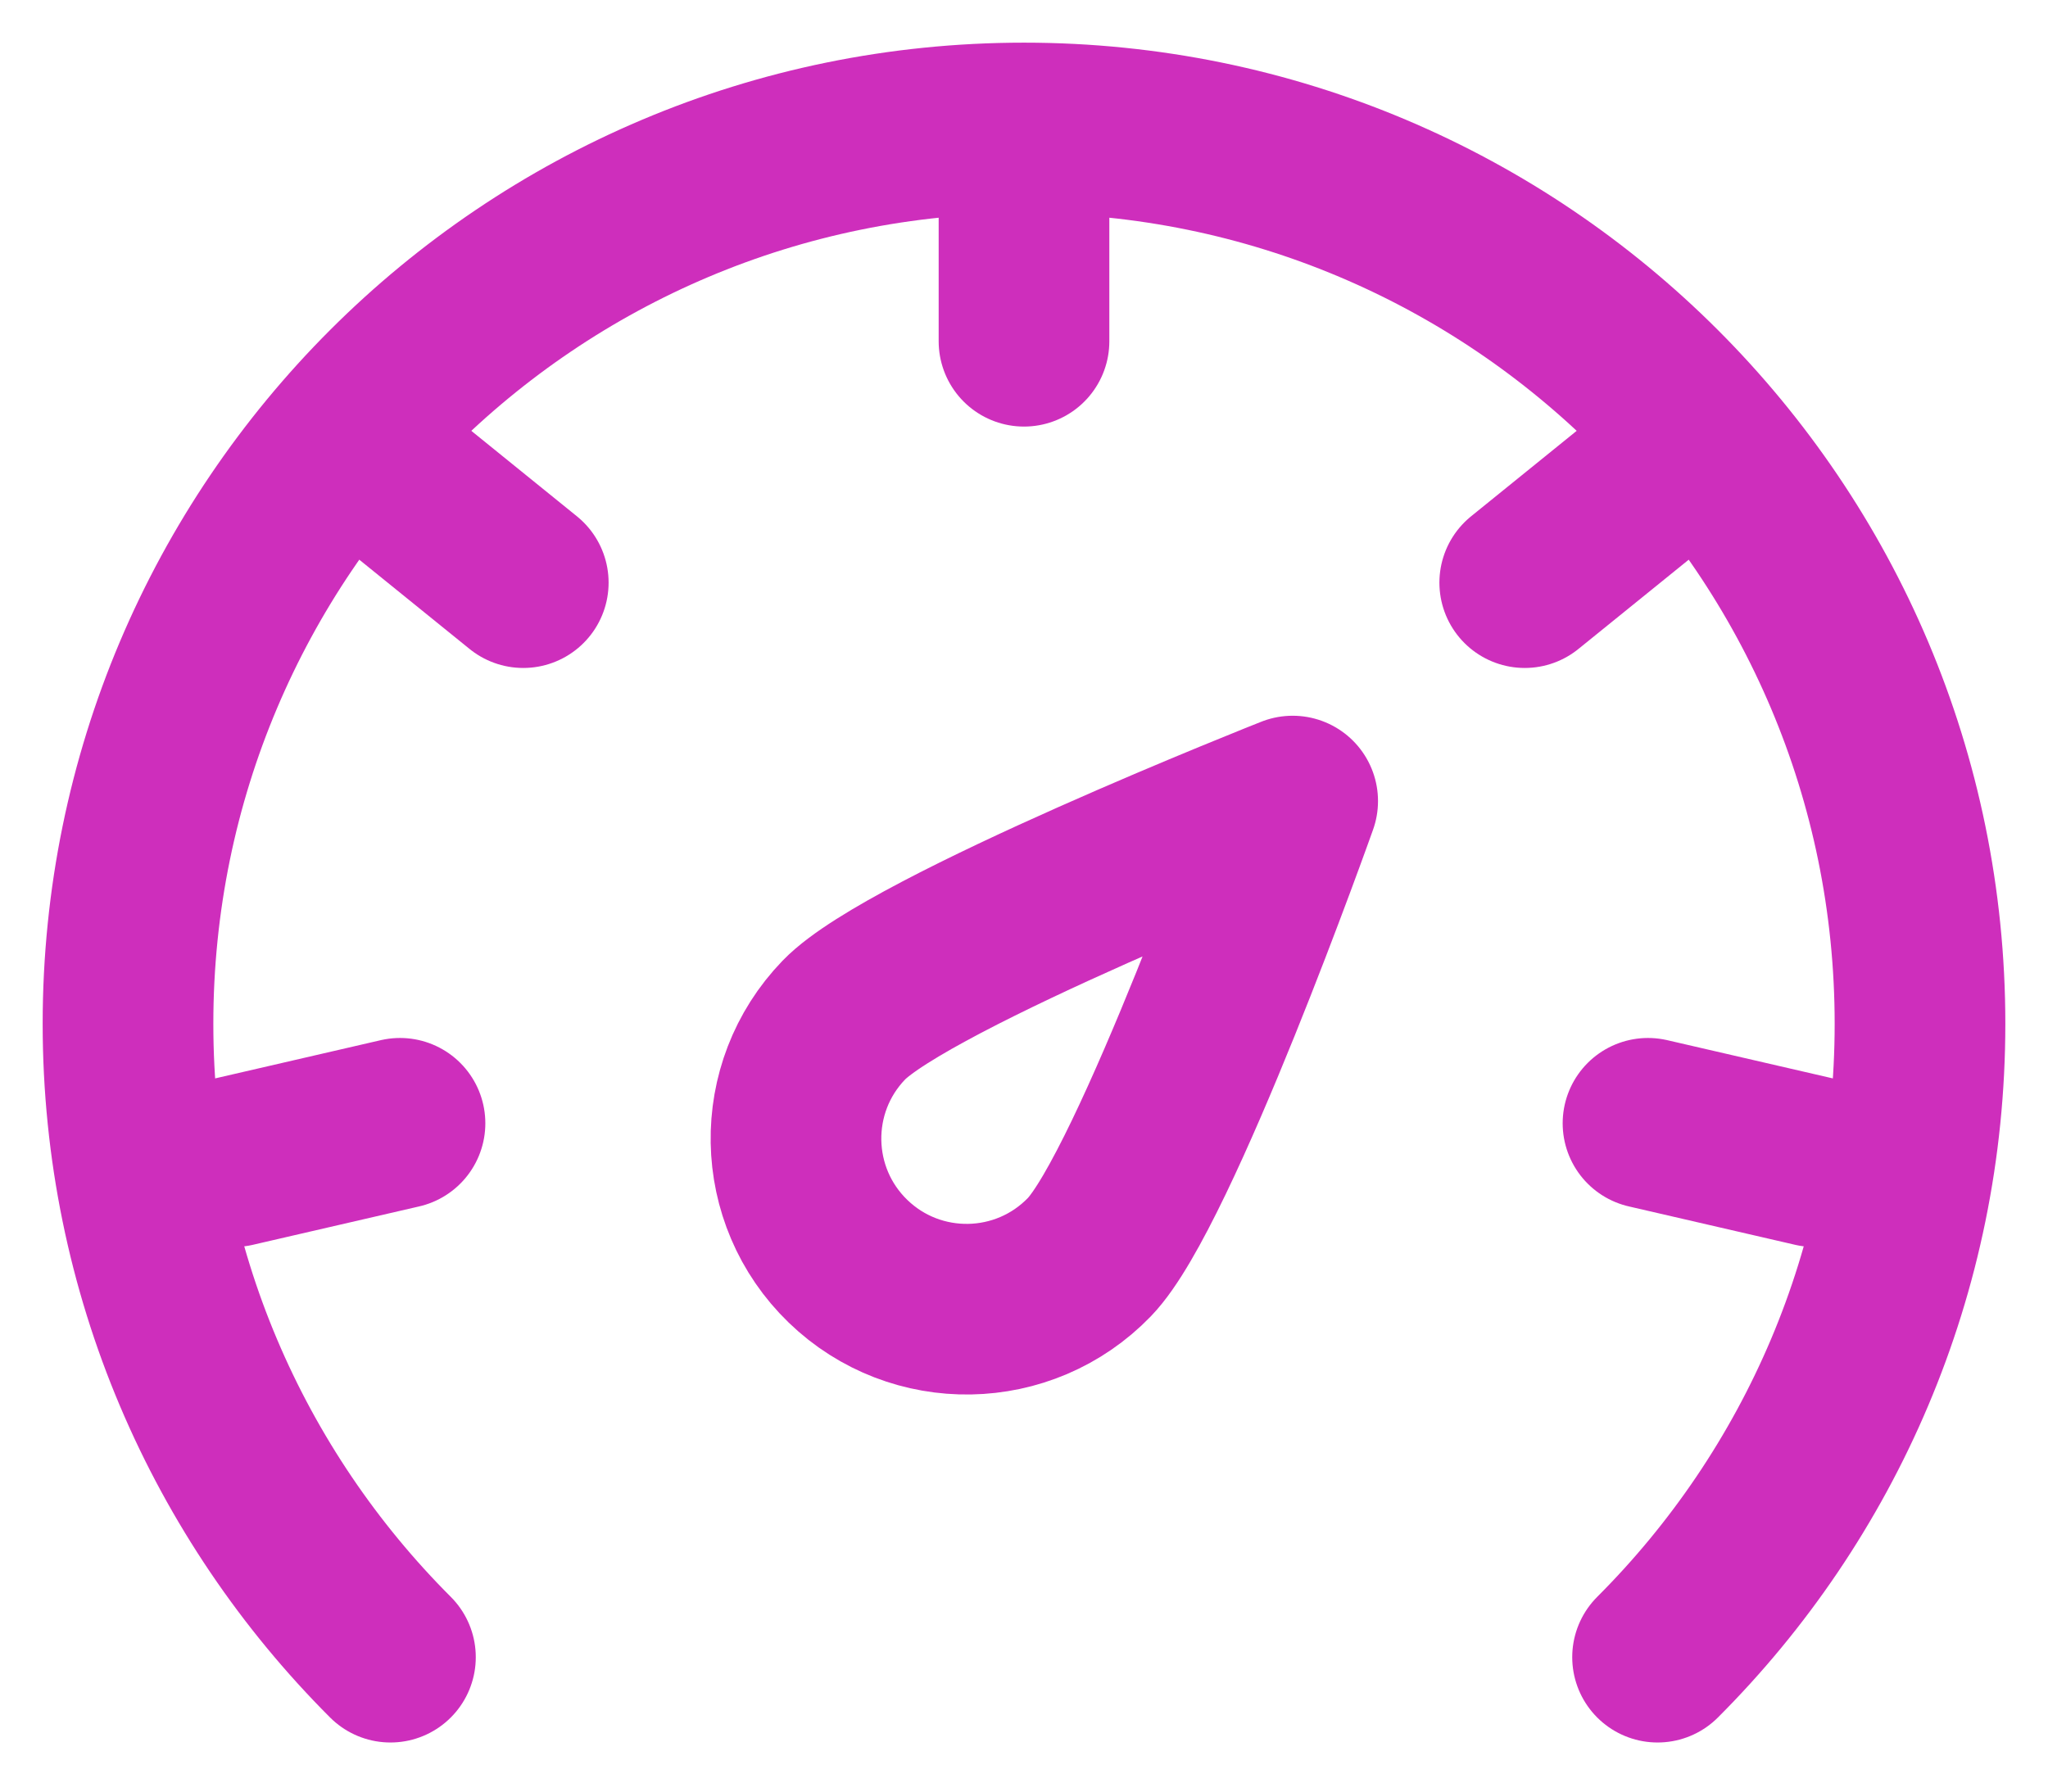
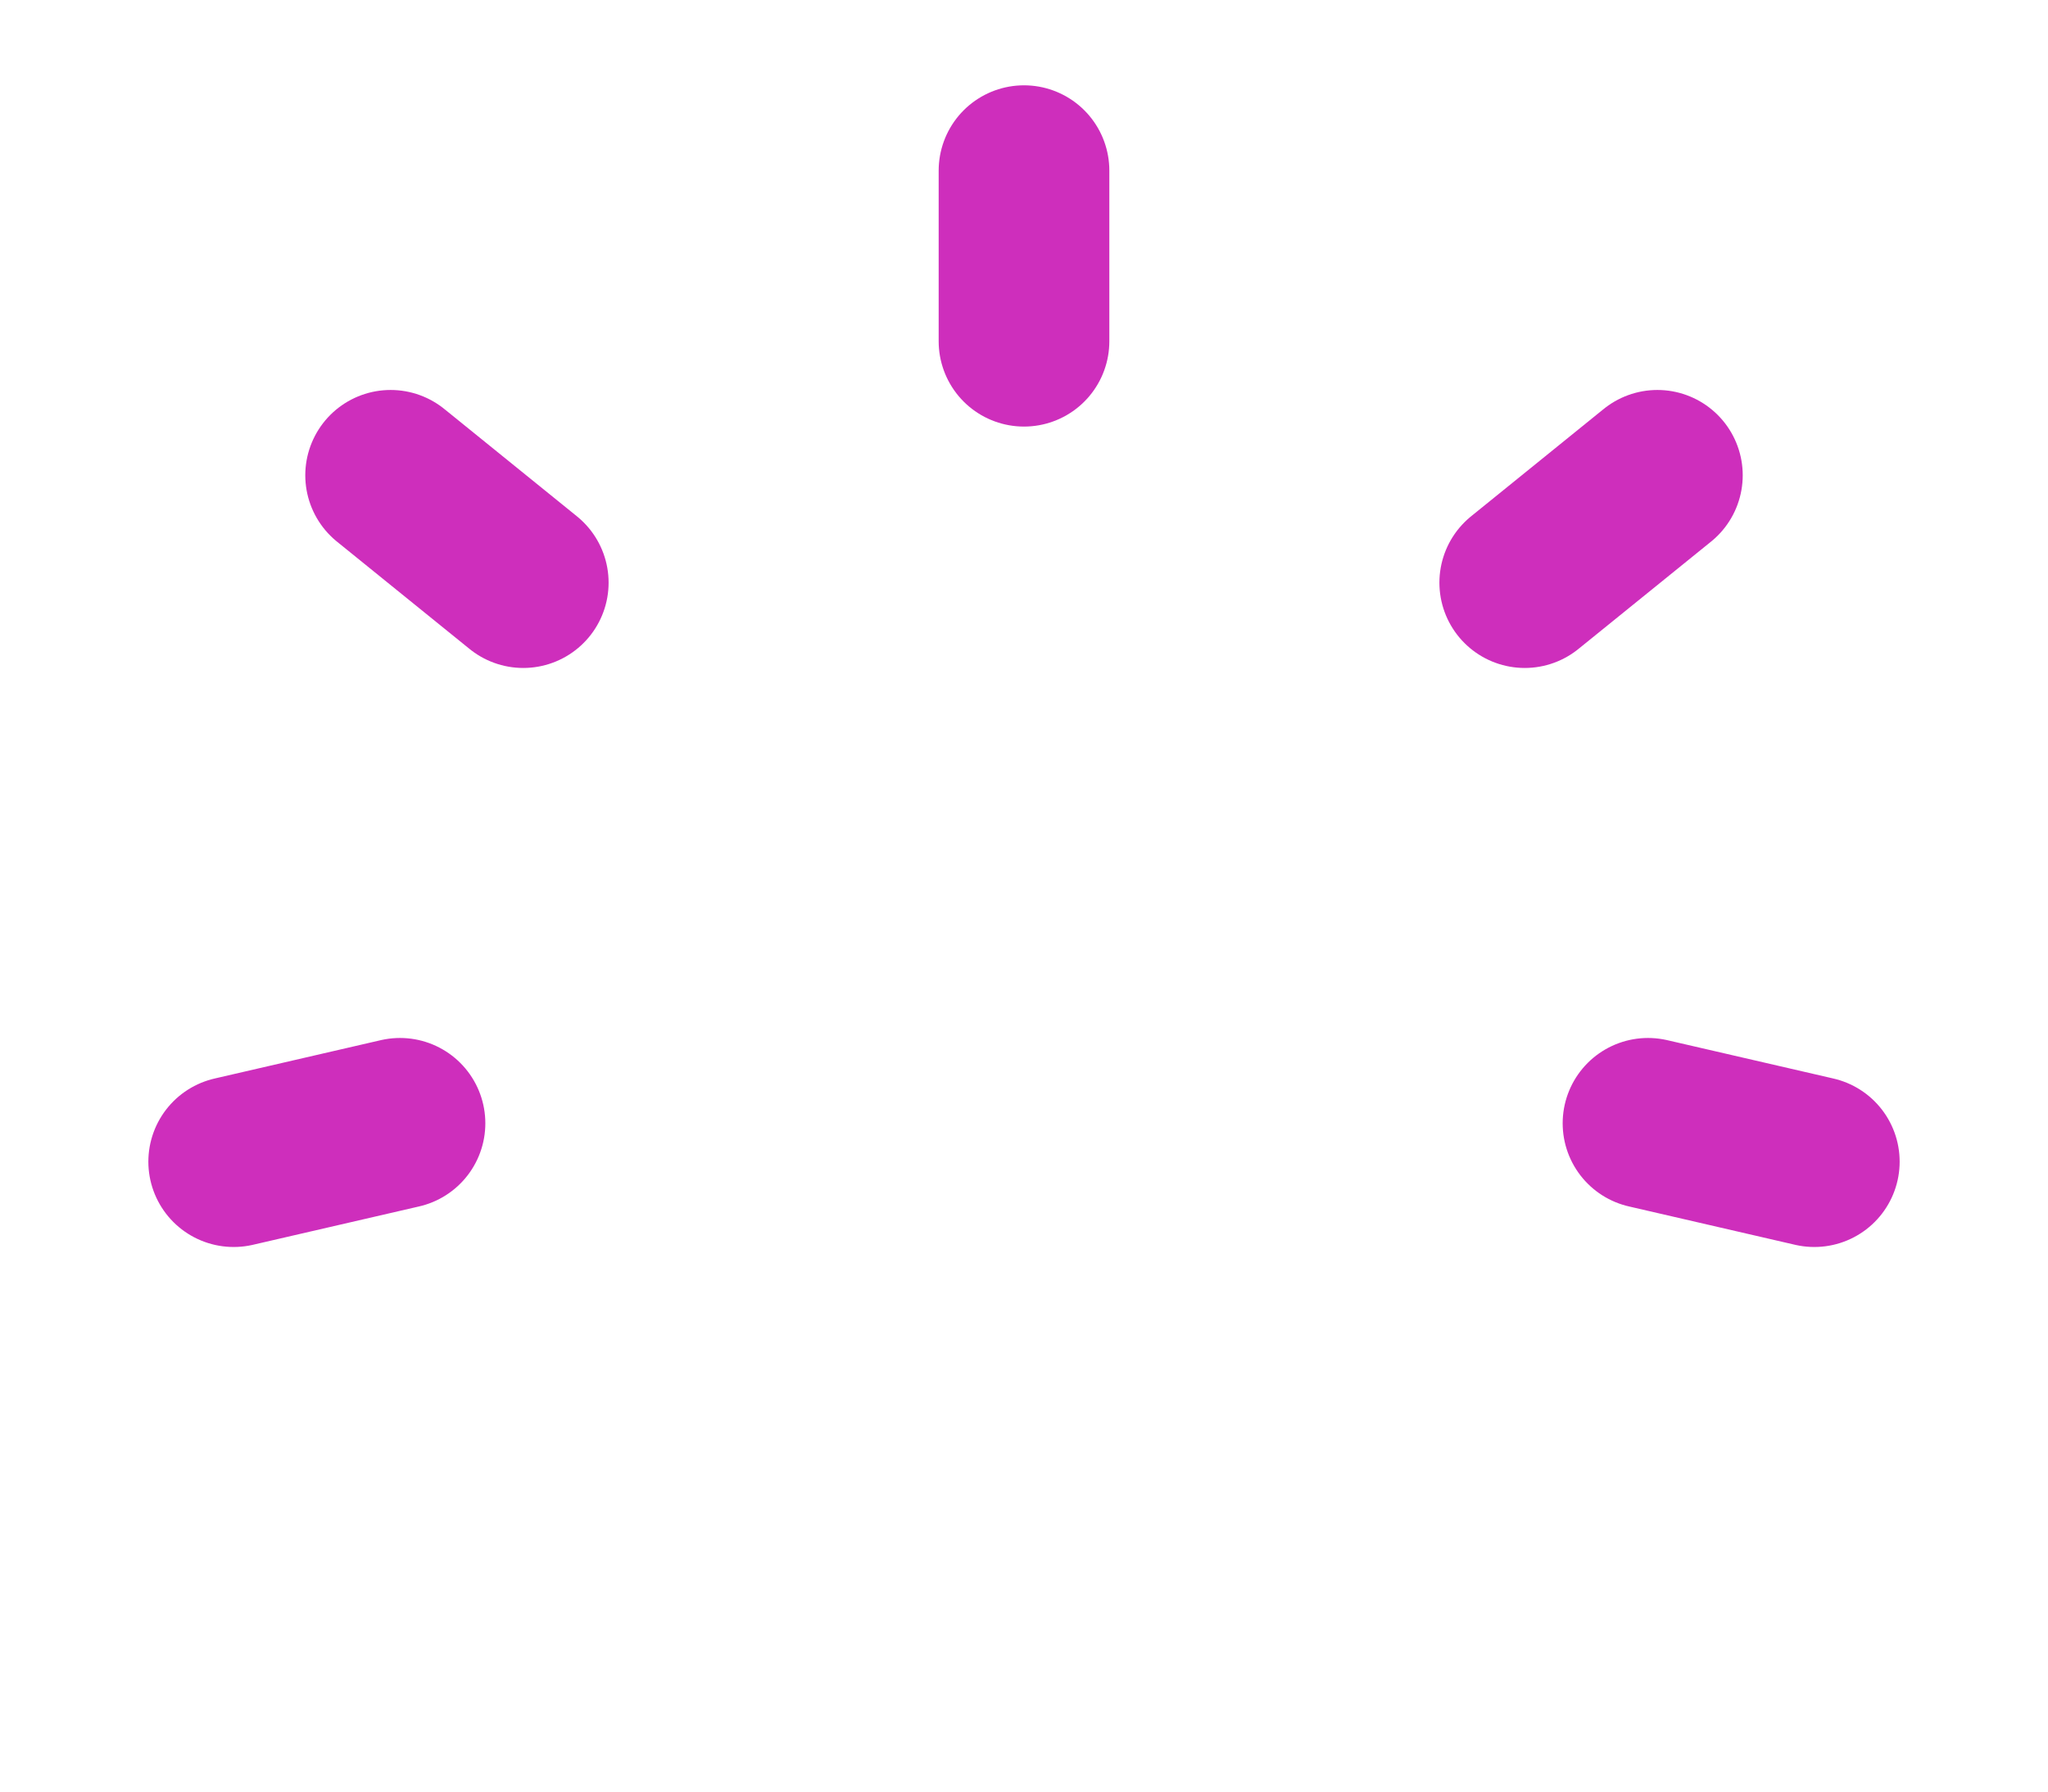
<svg xmlns="http://www.w3.org/2000/svg" xmlns:ns1="http://sodipodi.sourceforge.net/DTD/sodipodi-0.dtd" xmlns:ns2="http://www.inkscape.org/namespaces/inkscape" width="800" height="700" viewBox="0 0 48 42" fill="none" version="1.1" id="svg7" ns1:docname="speed.svg" ns2:version="1.3 (0e150ed6c4, 2023-07-21)">
  <defs id="defs7" />
  <ns1:namedview id="namedview7" pagecolor="#ffffff" bordercolor="#000000" borderopacity="0.25" ns2:showpageshadow="2" ns2:pageopacity="0.0" ns2:pagecheckerboard="0" ns2:deskcolor="#d1d1d1" ns2:zoom="0.98375" ns2:cx="399.49174" ns2:cy="400" ns2:window-width="1920" ns2:window-height="1001" ns2:window-x="-9" ns2:window-y="-9" ns2:window-maximized="1" ns2:current-layer="svg7" />
-   <path d="m 30.297,18.779 c 0,0 -3.229,9.102 -4.764,10.691 -1.535,1.589 -4.067,1.633 -5.656,0.099 -1.589,-1.535 -1.633,-4.067 -0.099,-5.656 1.535,-1.589 10.519,-5.134 10.519,-5.134 z" fill="#2f88ff" stroke="#000000" stroke-width="4" stroke-linejoin="round" id="path1" style="stroke:#ce2ebc;stroke-opacity:1;fill:none" />
-   <path d="M 38.849,38.849 C 42.65,35.049 45,29.799 45,24 45,12.402 35.598,3 24,3 12.402,3 3,12.402 3,24 3,29.799 5.351,35.049 9.151,38.849" stroke="#000000" stroke-width="4" stroke-linecap="round" stroke-linejoin="round" id="path2" style="stroke:#ce2ebc;stroke-opacity:1" />
  <path d="M 24,4 V 8" stroke="#000000" stroke-width="4" stroke-linecap="round" stroke-linejoin="round" id="path3" style="stroke:#ce2ebc;stroke-opacity:1" />
  <path d="m 38.845,11.142 -3.109,2.517" stroke="#000000" stroke-width="4" stroke-linecap="round" stroke-linejoin="round" id="path4" style="stroke:#ce2ebc;stroke-opacity:1" />
  <path d="M 42.523,27.233 38.625,26.333" stroke="#000000" stroke-width="4" stroke-linecap="round" stroke-linejoin="round" id="path5" style="stroke:#ce2ebc;stroke-opacity:1" />
  <path d="M 5.477,27.233 9.375,26.333" stroke="#000000" stroke-width="4" stroke-linecap="round" stroke-linejoin="round" id="path6" style="stroke:#ce2ebc;stroke-opacity:1" />
  <path d="m 9.155,11.142 3.109,2.517" stroke="#000000" stroke-width="4" stroke-linecap="round" stroke-linejoin="round" id="path7" style="stroke:#ce2ebc;stroke-opacity:1" />
</svg>